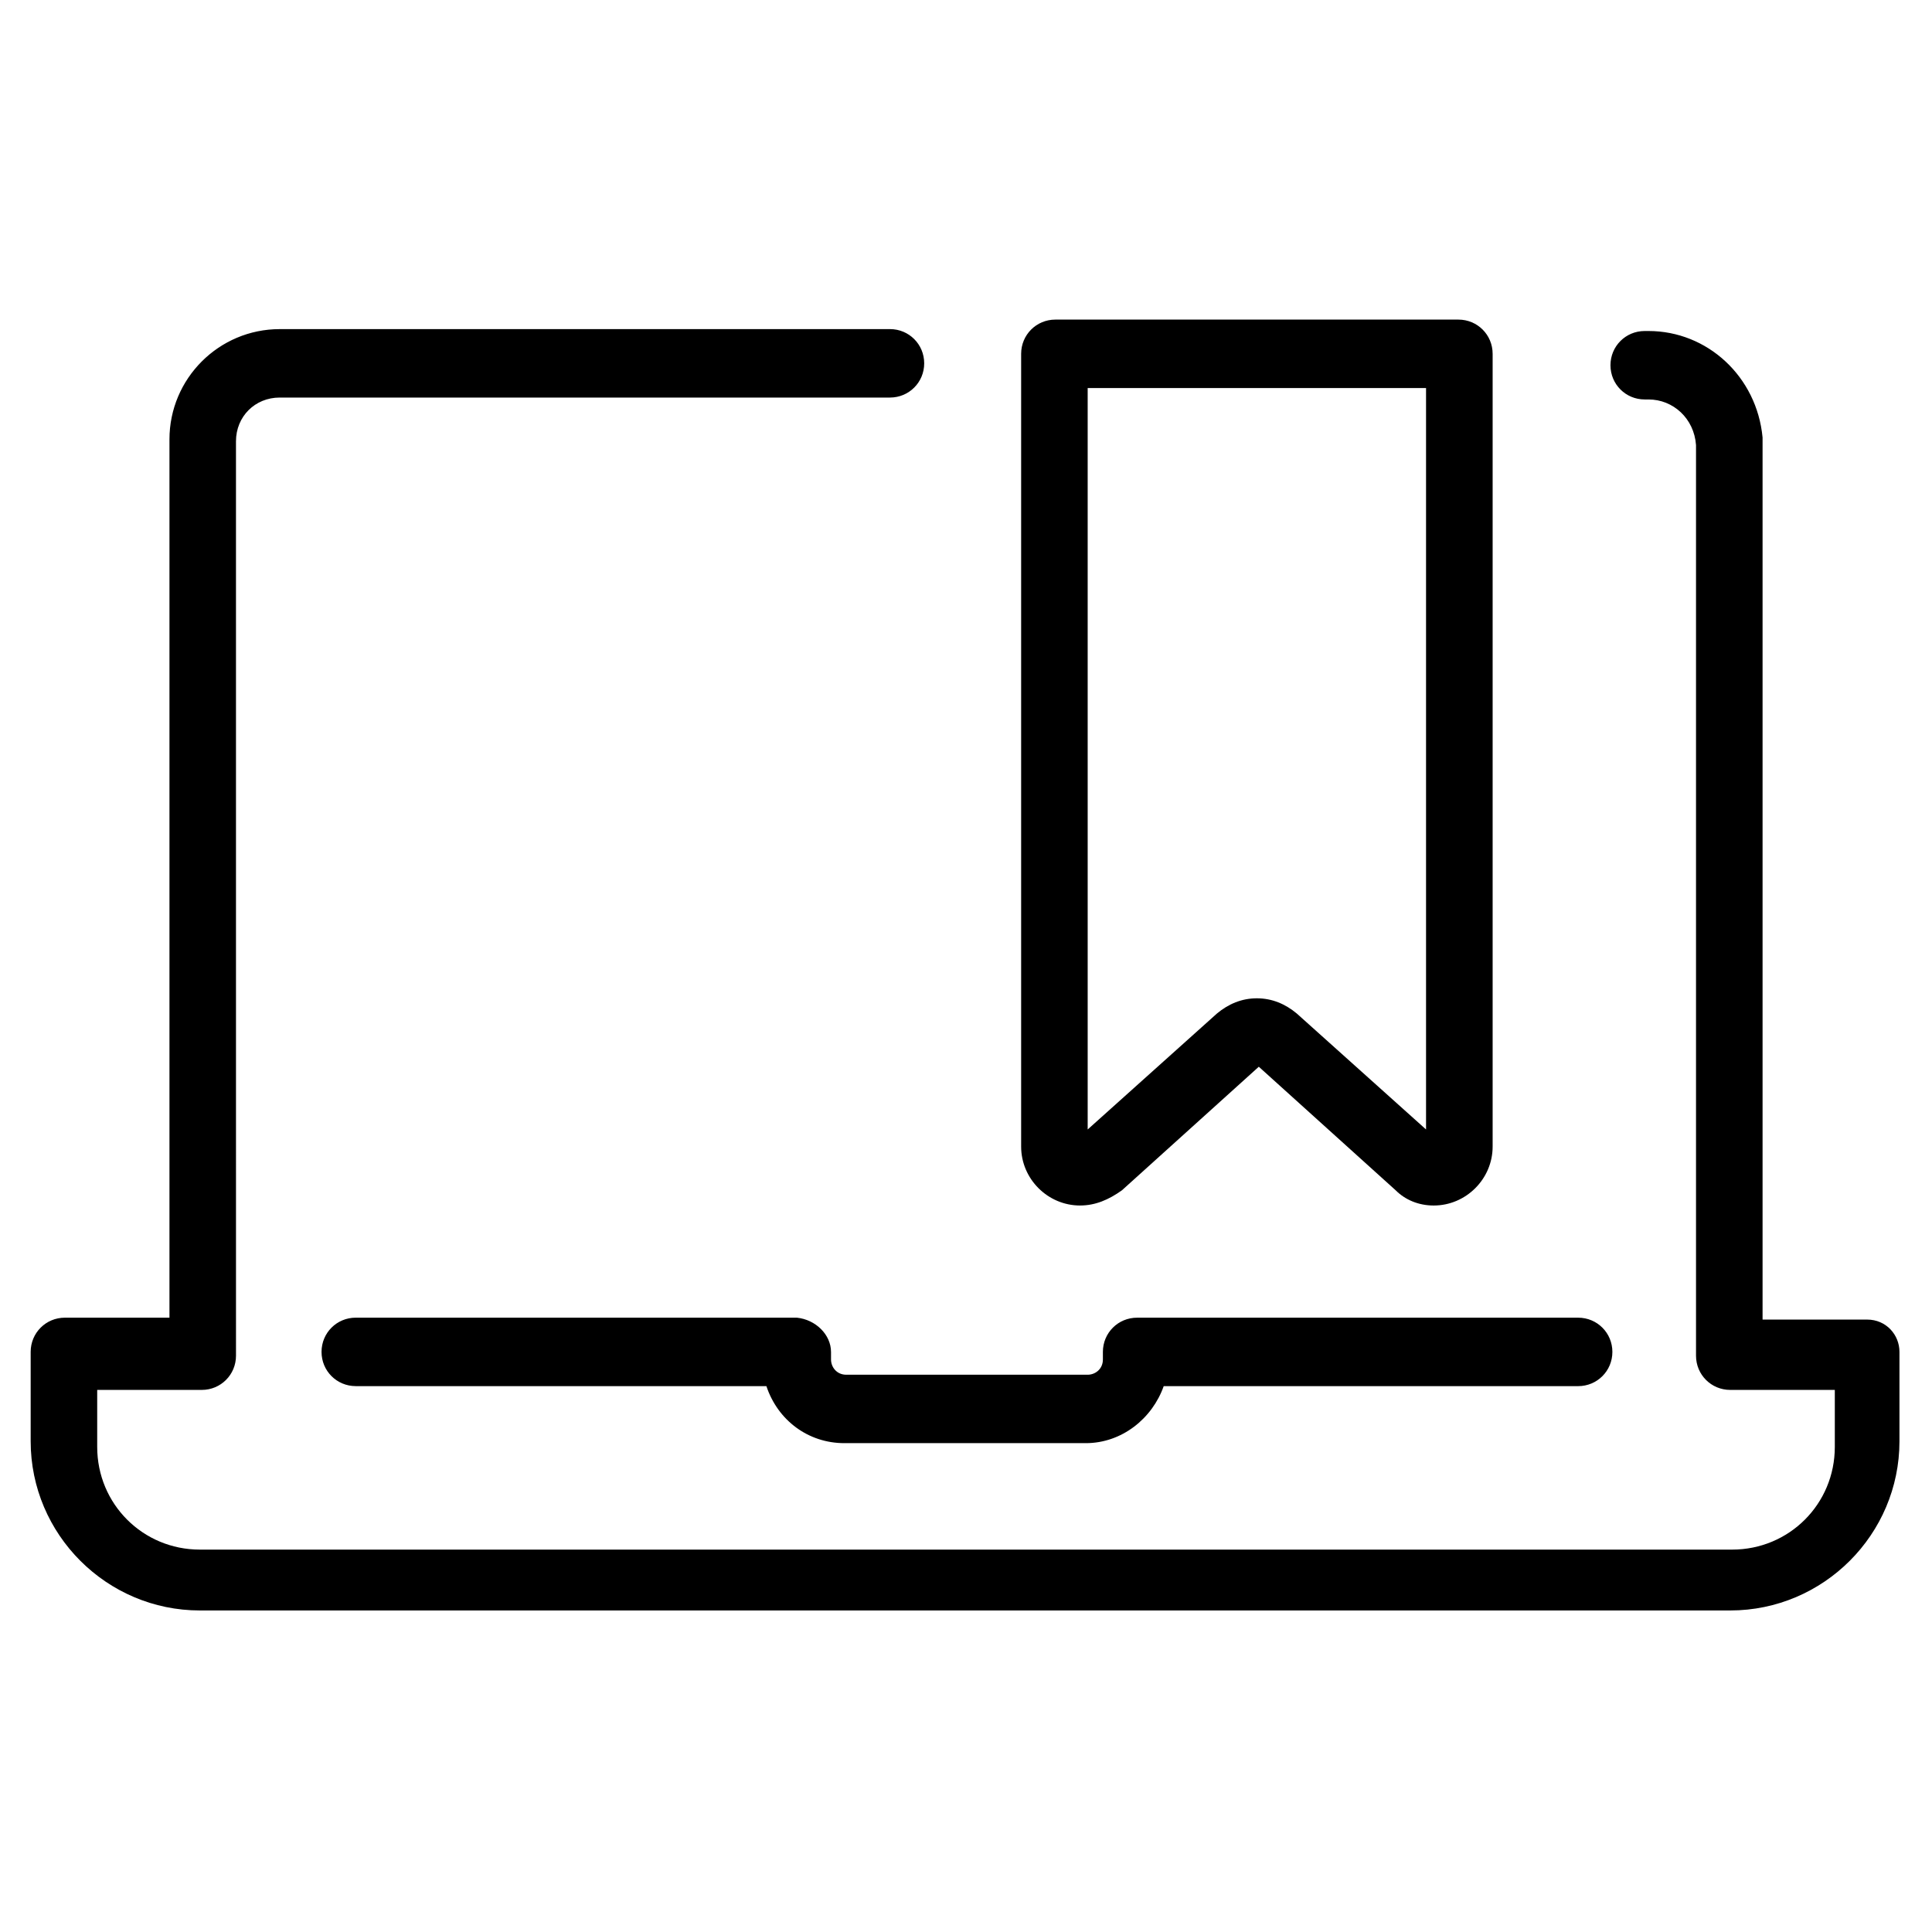
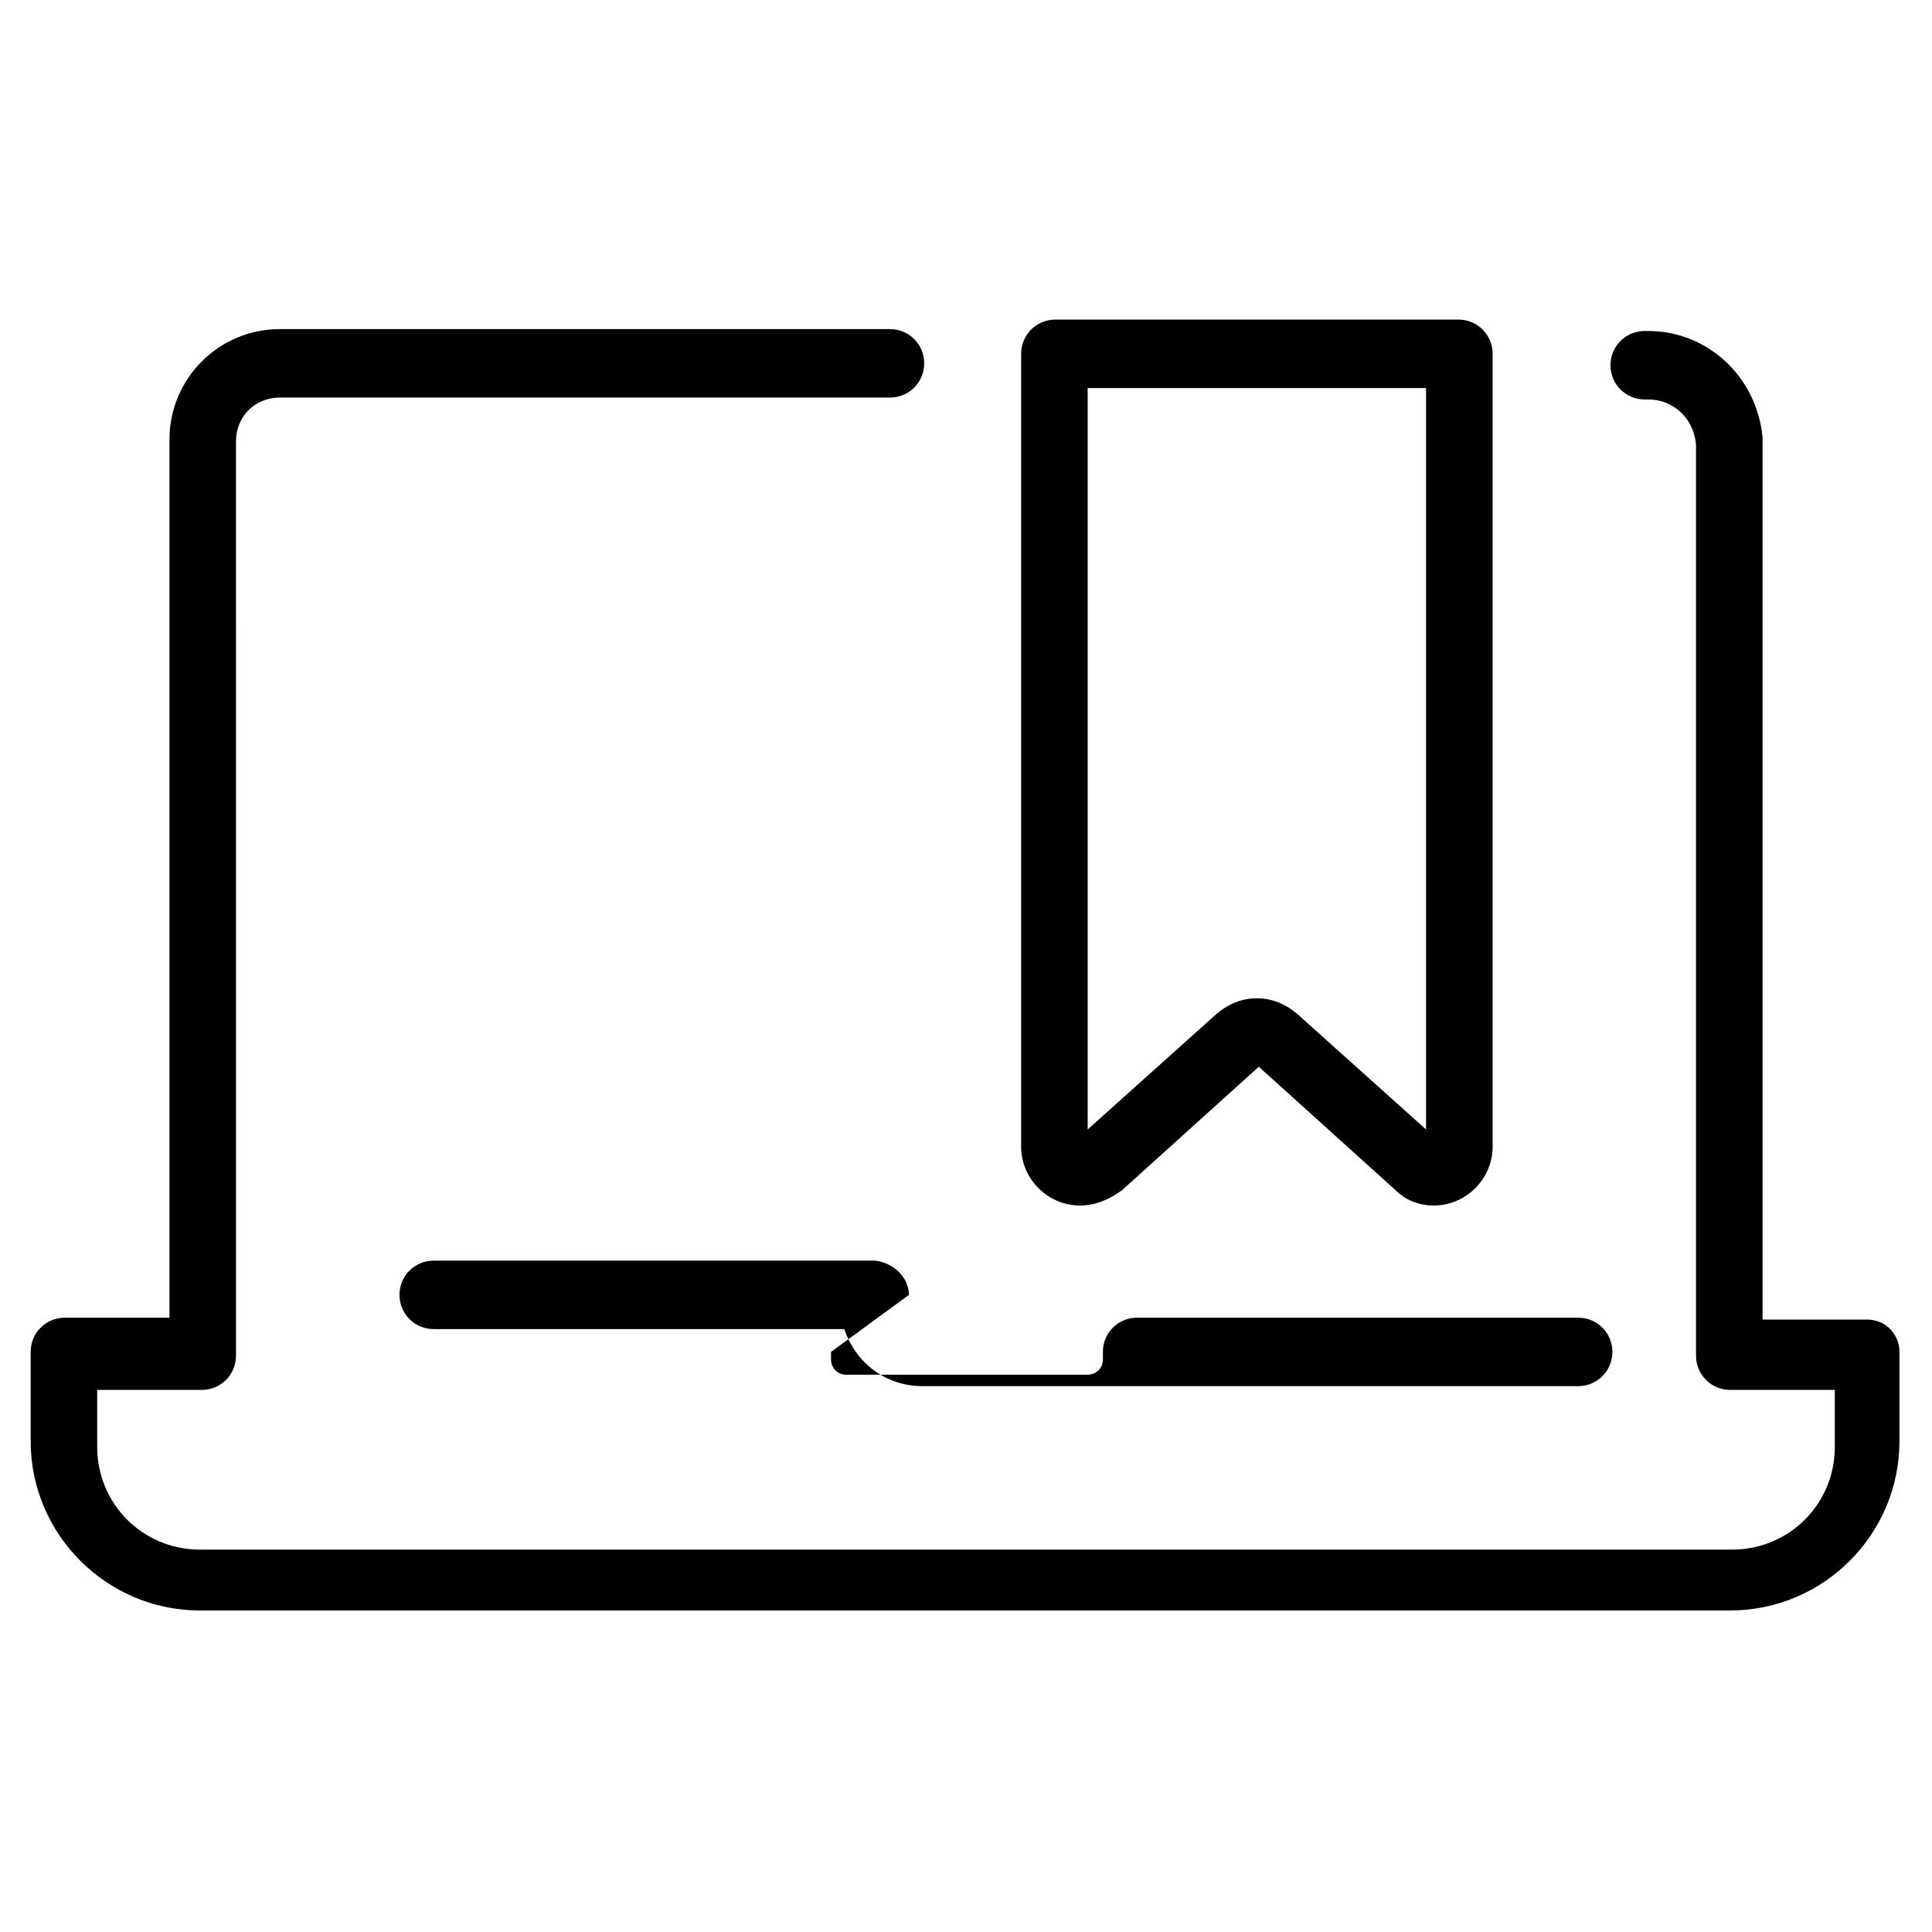
<svg xmlns="http://www.w3.org/2000/svg" fill="#000000" width="800px" height="800px" version="1.1" viewBox="144 144 512 512">
-   <path d="m364.23 502.27v2.016c0 2.016 1.512 4.031 4.031 4.031h63.984c2.016 0 4.031-1.512 4.031-4.031v-2.016c0-5.039 4.031-9.07 9.07-9.07h116.88c5.039 0 9.07 4.031 9.07 9.07 0 5.039-4.031 9.07-9.07 9.07l-109.83-0.004c-3.023 8.566-11.082 15.113-20.656 15.113h-63.984c-9.574 0-17.633-6.047-20.656-15.113h-108.82c-5.039 0-9.07-4.031-9.07-9.07 0-5.039 4.031-9.07 9.07-9.07h116.88c5.039 0.508 9.066 4.539 9.066 9.074zm274.58-8.566h-27.711v-232.76-1.008c-1.512-16.121-14.609-28.215-30.23-28.215h-1.008c-5.039 0-9.07 4.031-9.07 9.07 0 5.039 4.031 9.07 9.07 9.07h1.008c6.551 0 12.09 5.039 12.594 12.09v241.32c0 5.039 4.031 9.07 9.07 9.07h27.711v15.113c0 15.113-12.09 27.207-27.207 27.207h-406.07c-15.113 0-27.207-12.09-27.207-27.207v-15.113h27.711c5.039 0 9.07-4.031 9.07-9.07l-0.004-242.33c0-6.551 5.039-11.586 11.586-11.586h161.73c5.039 0 9.07-4.031 9.07-9.07 0-5.039-4.031-9.07-9.07-9.07l-161.72 0.004c-16.121 0-29.223 13.098-29.223 29.223v232.76l-27.711-0.004c-5.039 0-9.07 4.031-9.07 9.07v23.68c0 24.688 20.152 44.84 44.84 44.84h405.57c24.688 0 44.84-20.152 44.84-44.84v-23.68c0-4.535-3.523-8.566-8.562-8.566zm-208.58-30.23c-8.566 0-15.617-7.055-15.617-15.617v-210.09c0-5.039 4.031-9.07 9.07-9.07h106.81c5.039 0 9.07 4.031 9.07 9.07v210.09c0 8.566-7.055 15.617-15.617 15.617-4.031 0-7.559-1.512-10.078-4.031l-36.273-32.746-36.273 32.746c-3.531 2.519-7.059 4.027-11.09 4.027zm2.016-20.152 34.258-30.73c3.023-2.519 6.551-4.031 10.578-4.031 4.031 0 7.559 1.512 10.578 4.031l34.258 30.73v-196.48h-89.672z" />
+   <path d="m364.23 502.27v2.016c0 2.016 1.512 4.031 4.031 4.031h63.984c2.016 0 4.031-1.512 4.031-4.031v-2.016c0-5.039 4.031-9.07 9.07-9.07h116.88c5.039 0 9.07 4.031 9.07 9.07 0 5.039-4.031 9.07-9.07 9.07l-109.83-0.004h-63.984c-9.574 0-17.633-6.047-20.656-15.113h-108.82c-5.039 0-9.07-4.031-9.07-9.07 0-5.039 4.031-9.07 9.07-9.07h116.88c5.039 0.508 9.066 4.539 9.066 9.074zm274.58-8.566h-27.711v-232.76-1.008c-1.512-16.121-14.609-28.215-30.23-28.215h-1.008c-5.039 0-9.07 4.031-9.07 9.07 0 5.039 4.031 9.07 9.07 9.07h1.008c6.551 0 12.09 5.039 12.594 12.09v241.32c0 5.039 4.031 9.07 9.07 9.07h27.711v15.113c0 15.113-12.09 27.207-27.207 27.207h-406.07c-15.113 0-27.207-12.09-27.207-27.207v-15.113h27.711c5.039 0 9.07-4.031 9.07-9.07l-0.004-242.33c0-6.551 5.039-11.586 11.586-11.586h161.73c5.039 0 9.07-4.031 9.07-9.07 0-5.039-4.031-9.07-9.07-9.07l-161.72 0.004c-16.121 0-29.223 13.098-29.223 29.223v232.76l-27.711-0.004c-5.039 0-9.07 4.031-9.07 9.07v23.68c0 24.688 20.152 44.84 44.84 44.84h405.57c24.688 0 44.84-20.152 44.84-44.84v-23.68c0-4.535-3.523-8.566-8.562-8.566zm-208.58-30.23c-8.566 0-15.617-7.055-15.617-15.617v-210.09c0-5.039 4.031-9.07 9.07-9.07h106.81c5.039 0 9.07 4.031 9.07 9.07v210.09c0 8.566-7.055 15.617-15.617 15.617-4.031 0-7.559-1.512-10.078-4.031l-36.273-32.746-36.273 32.746c-3.531 2.519-7.059 4.027-11.09 4.027zm2.016-20.152 34.258-30.73c3.023-2.519 6.551-4.031 10.578-4.031 4.031 0 7.559 1.512 10.578 4.031l34.258 30.73v-196.48h-89.672z" />
</svg>